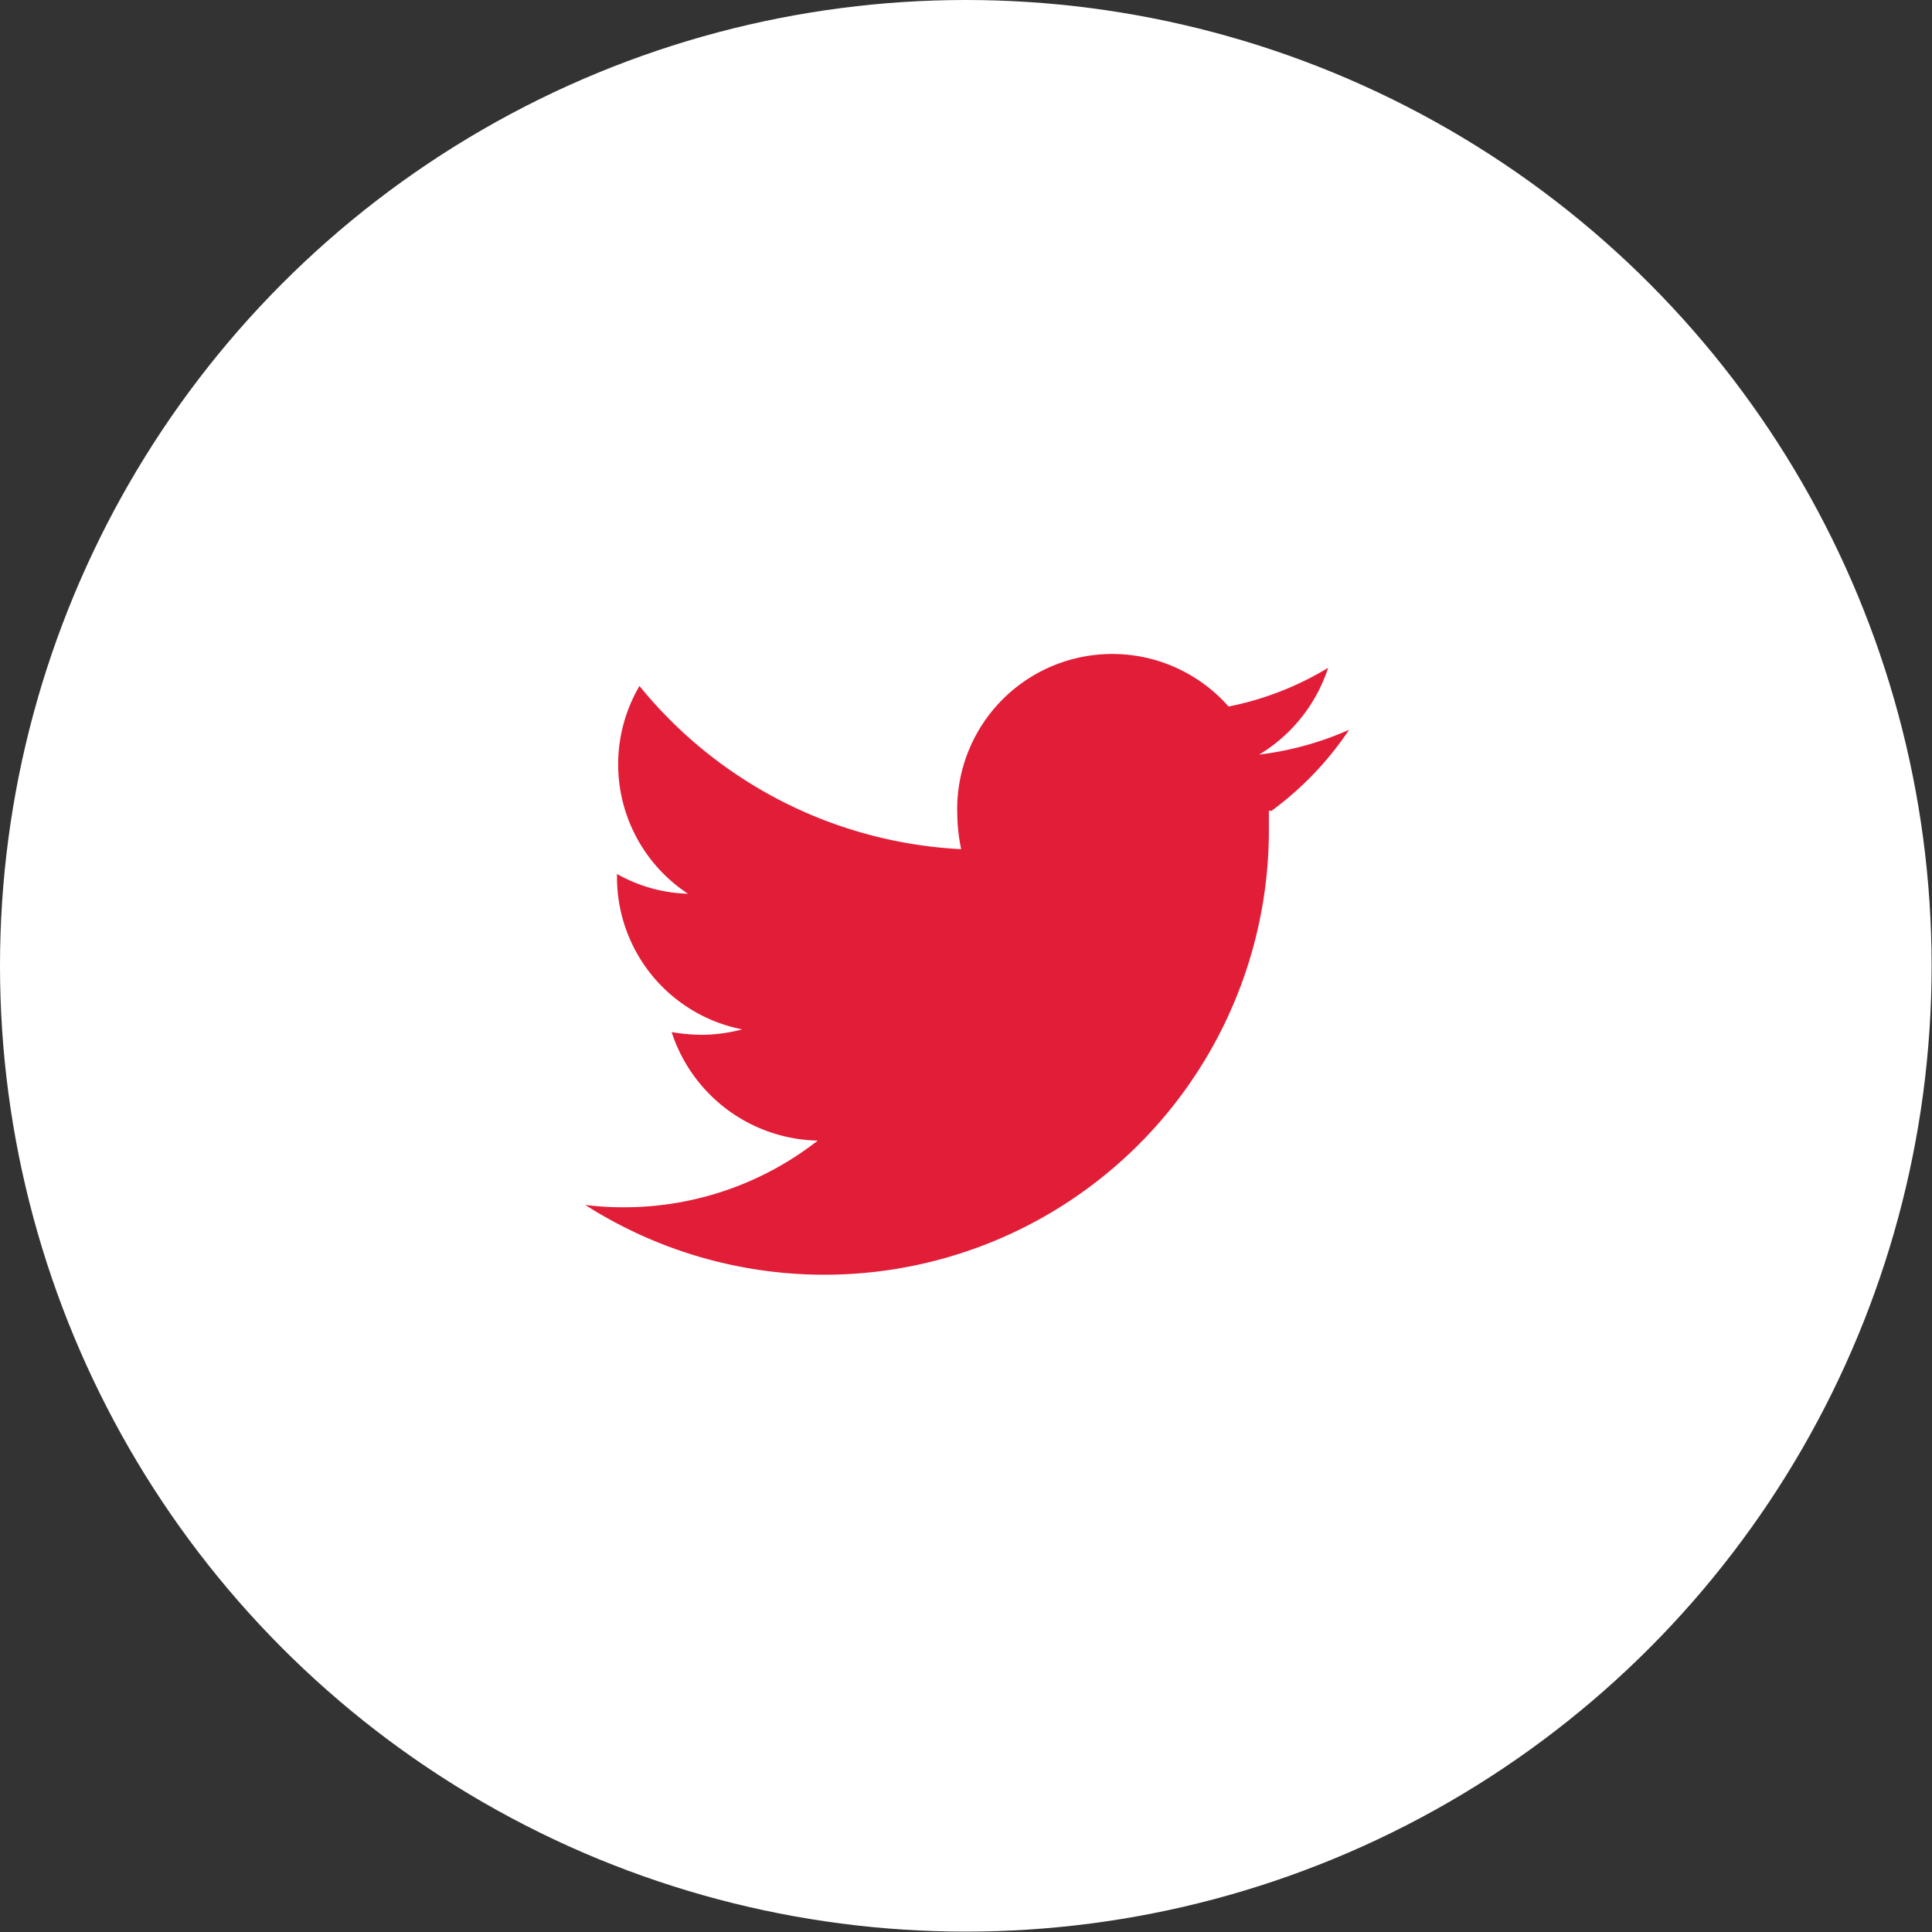
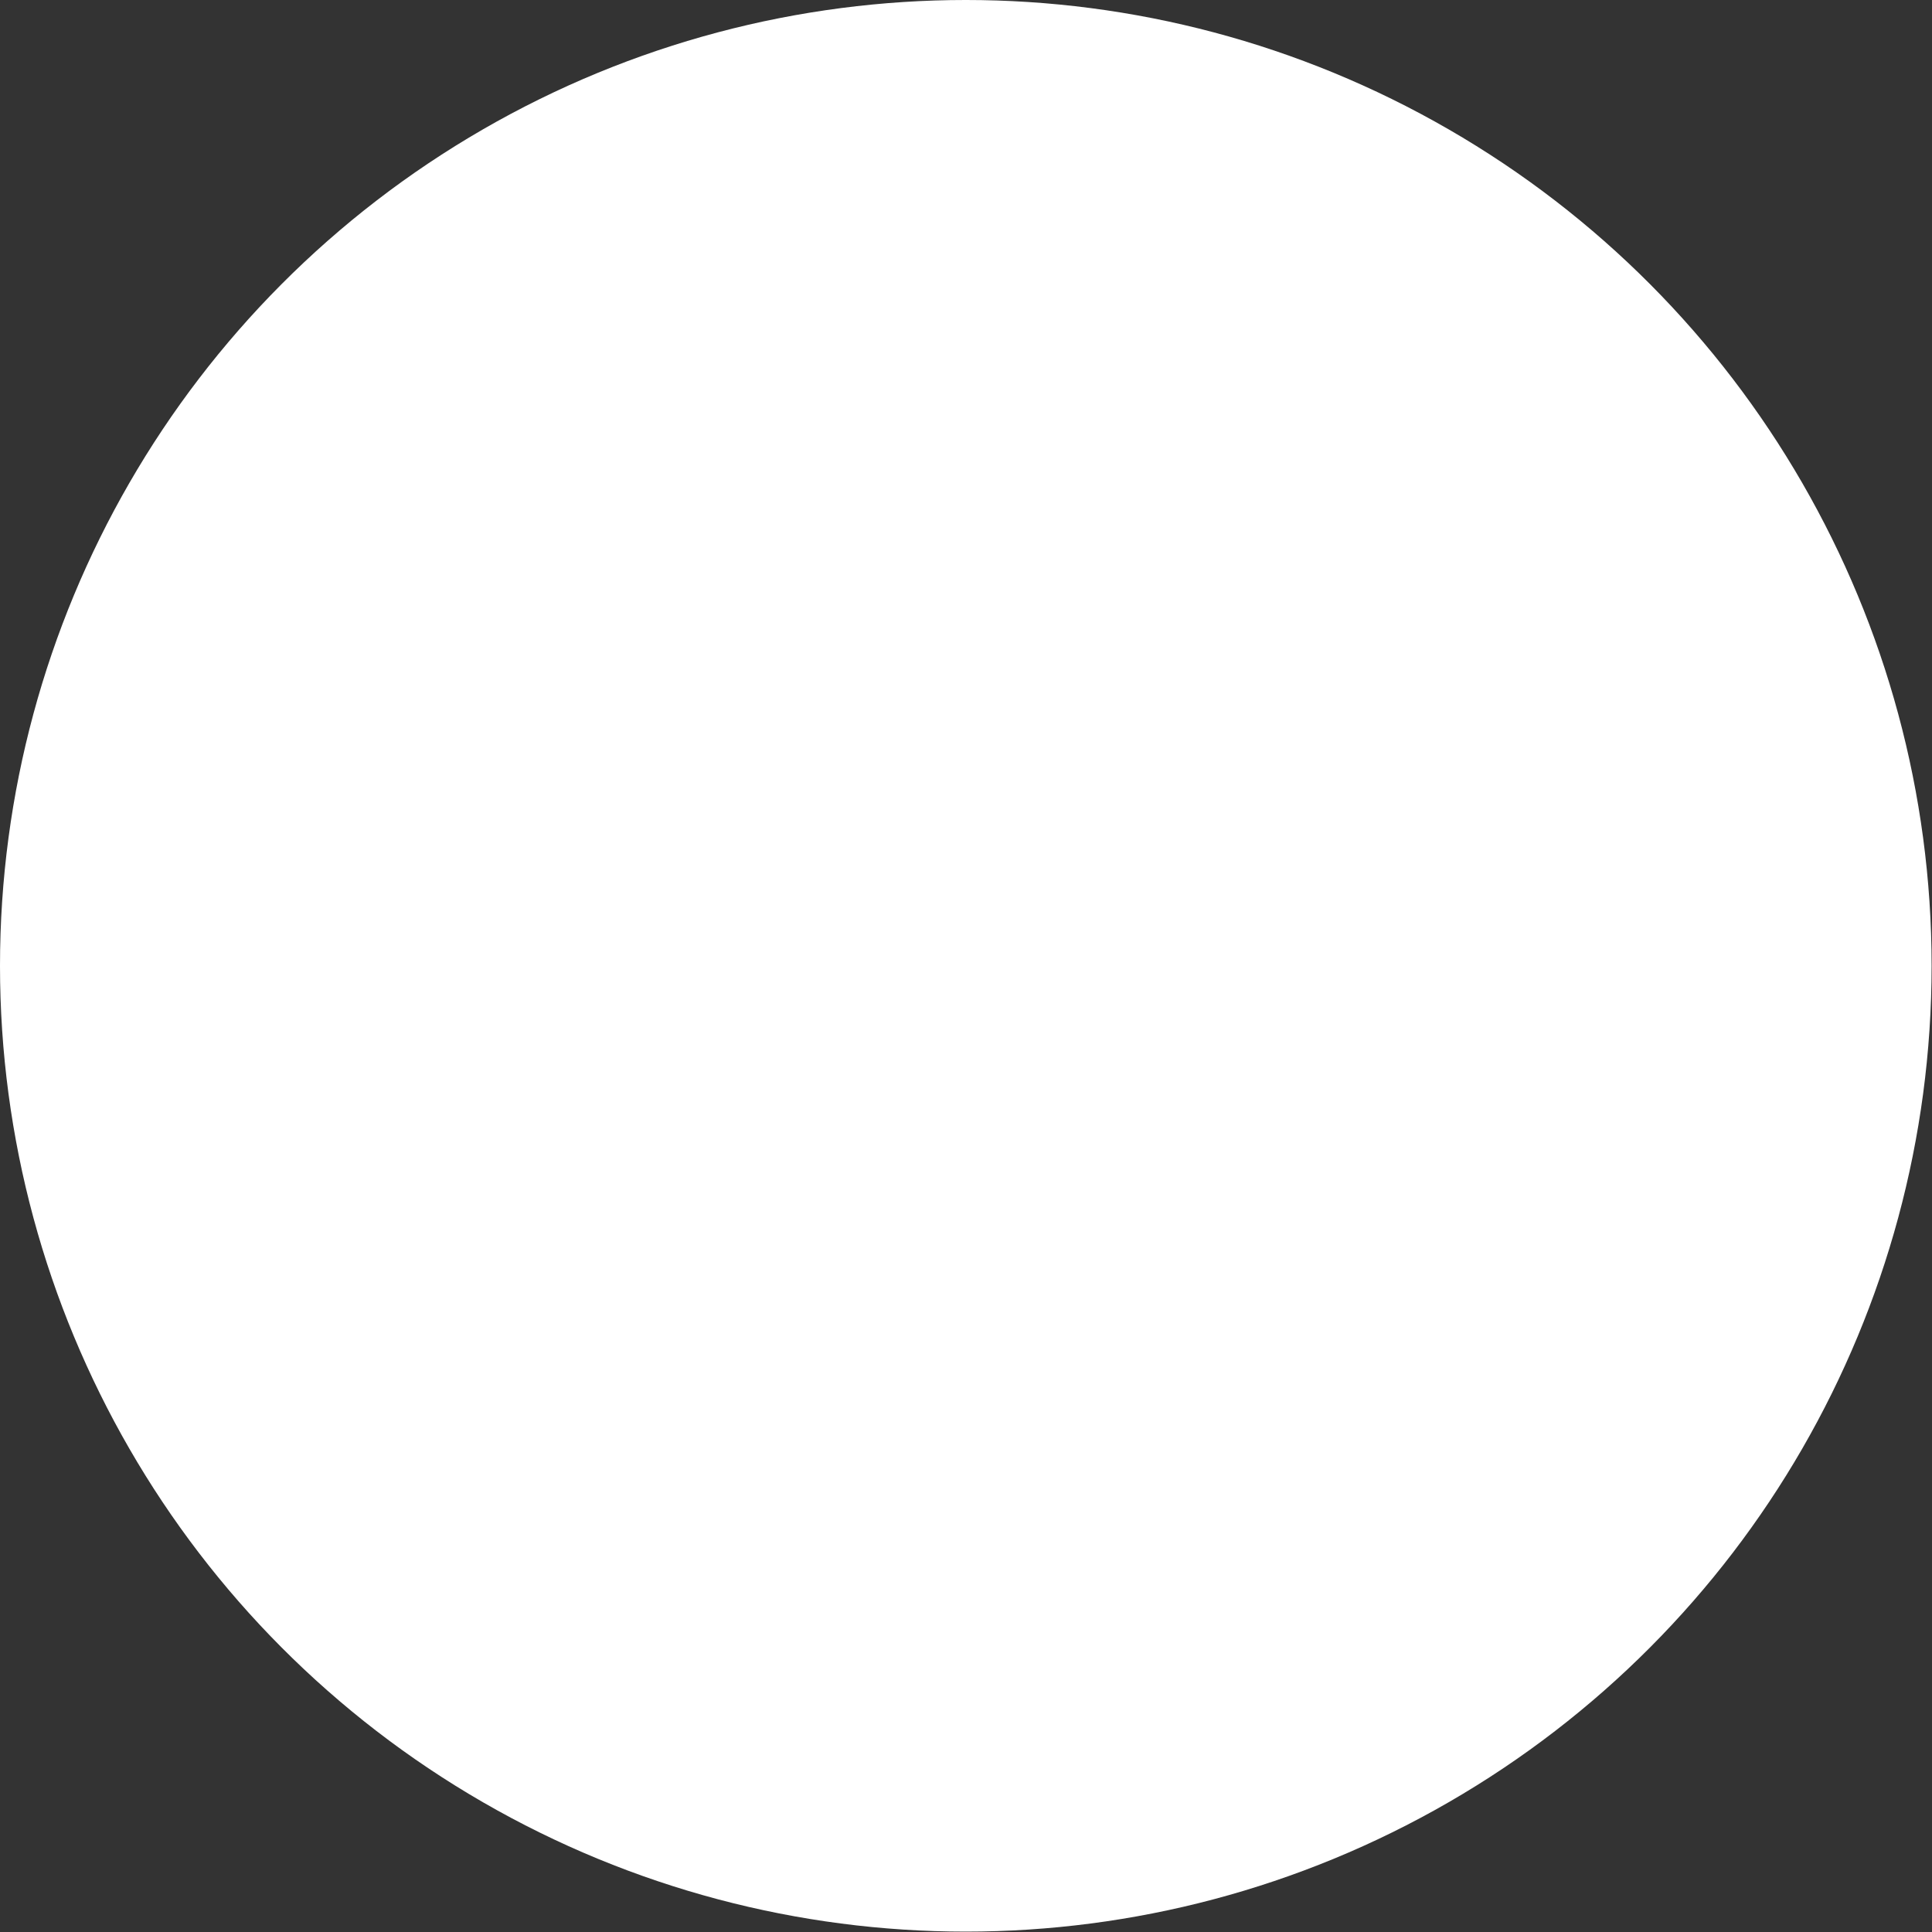
<svg xmlns="http://www.w3.org/2000/svg" id="Layer_1" data-name="Layer 1" viewBox="0 0 49.85 49.85">
  <rect x="0" y="0" width="49.85" height="49.85" fill="#333333" stroke="none" />
  <defs>
    <style>.cls-1{fill:#fff;}.cls-2{fill:#e21d38;}</style>
  </defs>
  <circle class="cls-1" cx="24.92" cy="24.92" r="24.92" />
-   <path class="cls-2" d="M32.74,20.92c0,.17,0,.34,0,.52A11.47,11.47,0,0,1,15.1,31.09a7.73,7.73,0,0,0,1,.06,8.1,8.1,0,0,0,5-1.72,4.05,4.05,0,0,1-3.77-2.8,4.77,4.77,0,0,0,.76.07,4.11,4.11,0,0,0,1.06-.14,4,4,0,0,1-3.23-3.95v-.06a3.92,3.92,0,0,0,1.83.51,4,4,0,0,1-1.8-3.36,4,4,0,0,1,.55-2,11.43,11.43,0,0,0,8.3,4.21,4.63,4.63,0,0,1-.1-.92,4,4,0,0,1,7-2.76,7.92,7.92,0,0,0,2.57-1,4.1,4.1,0,0,1-1.78,2.24,8.13,8.13,0,0,0,2.32-.64,8.32,8.32,0,0,1-2,2.09" />
</svg>